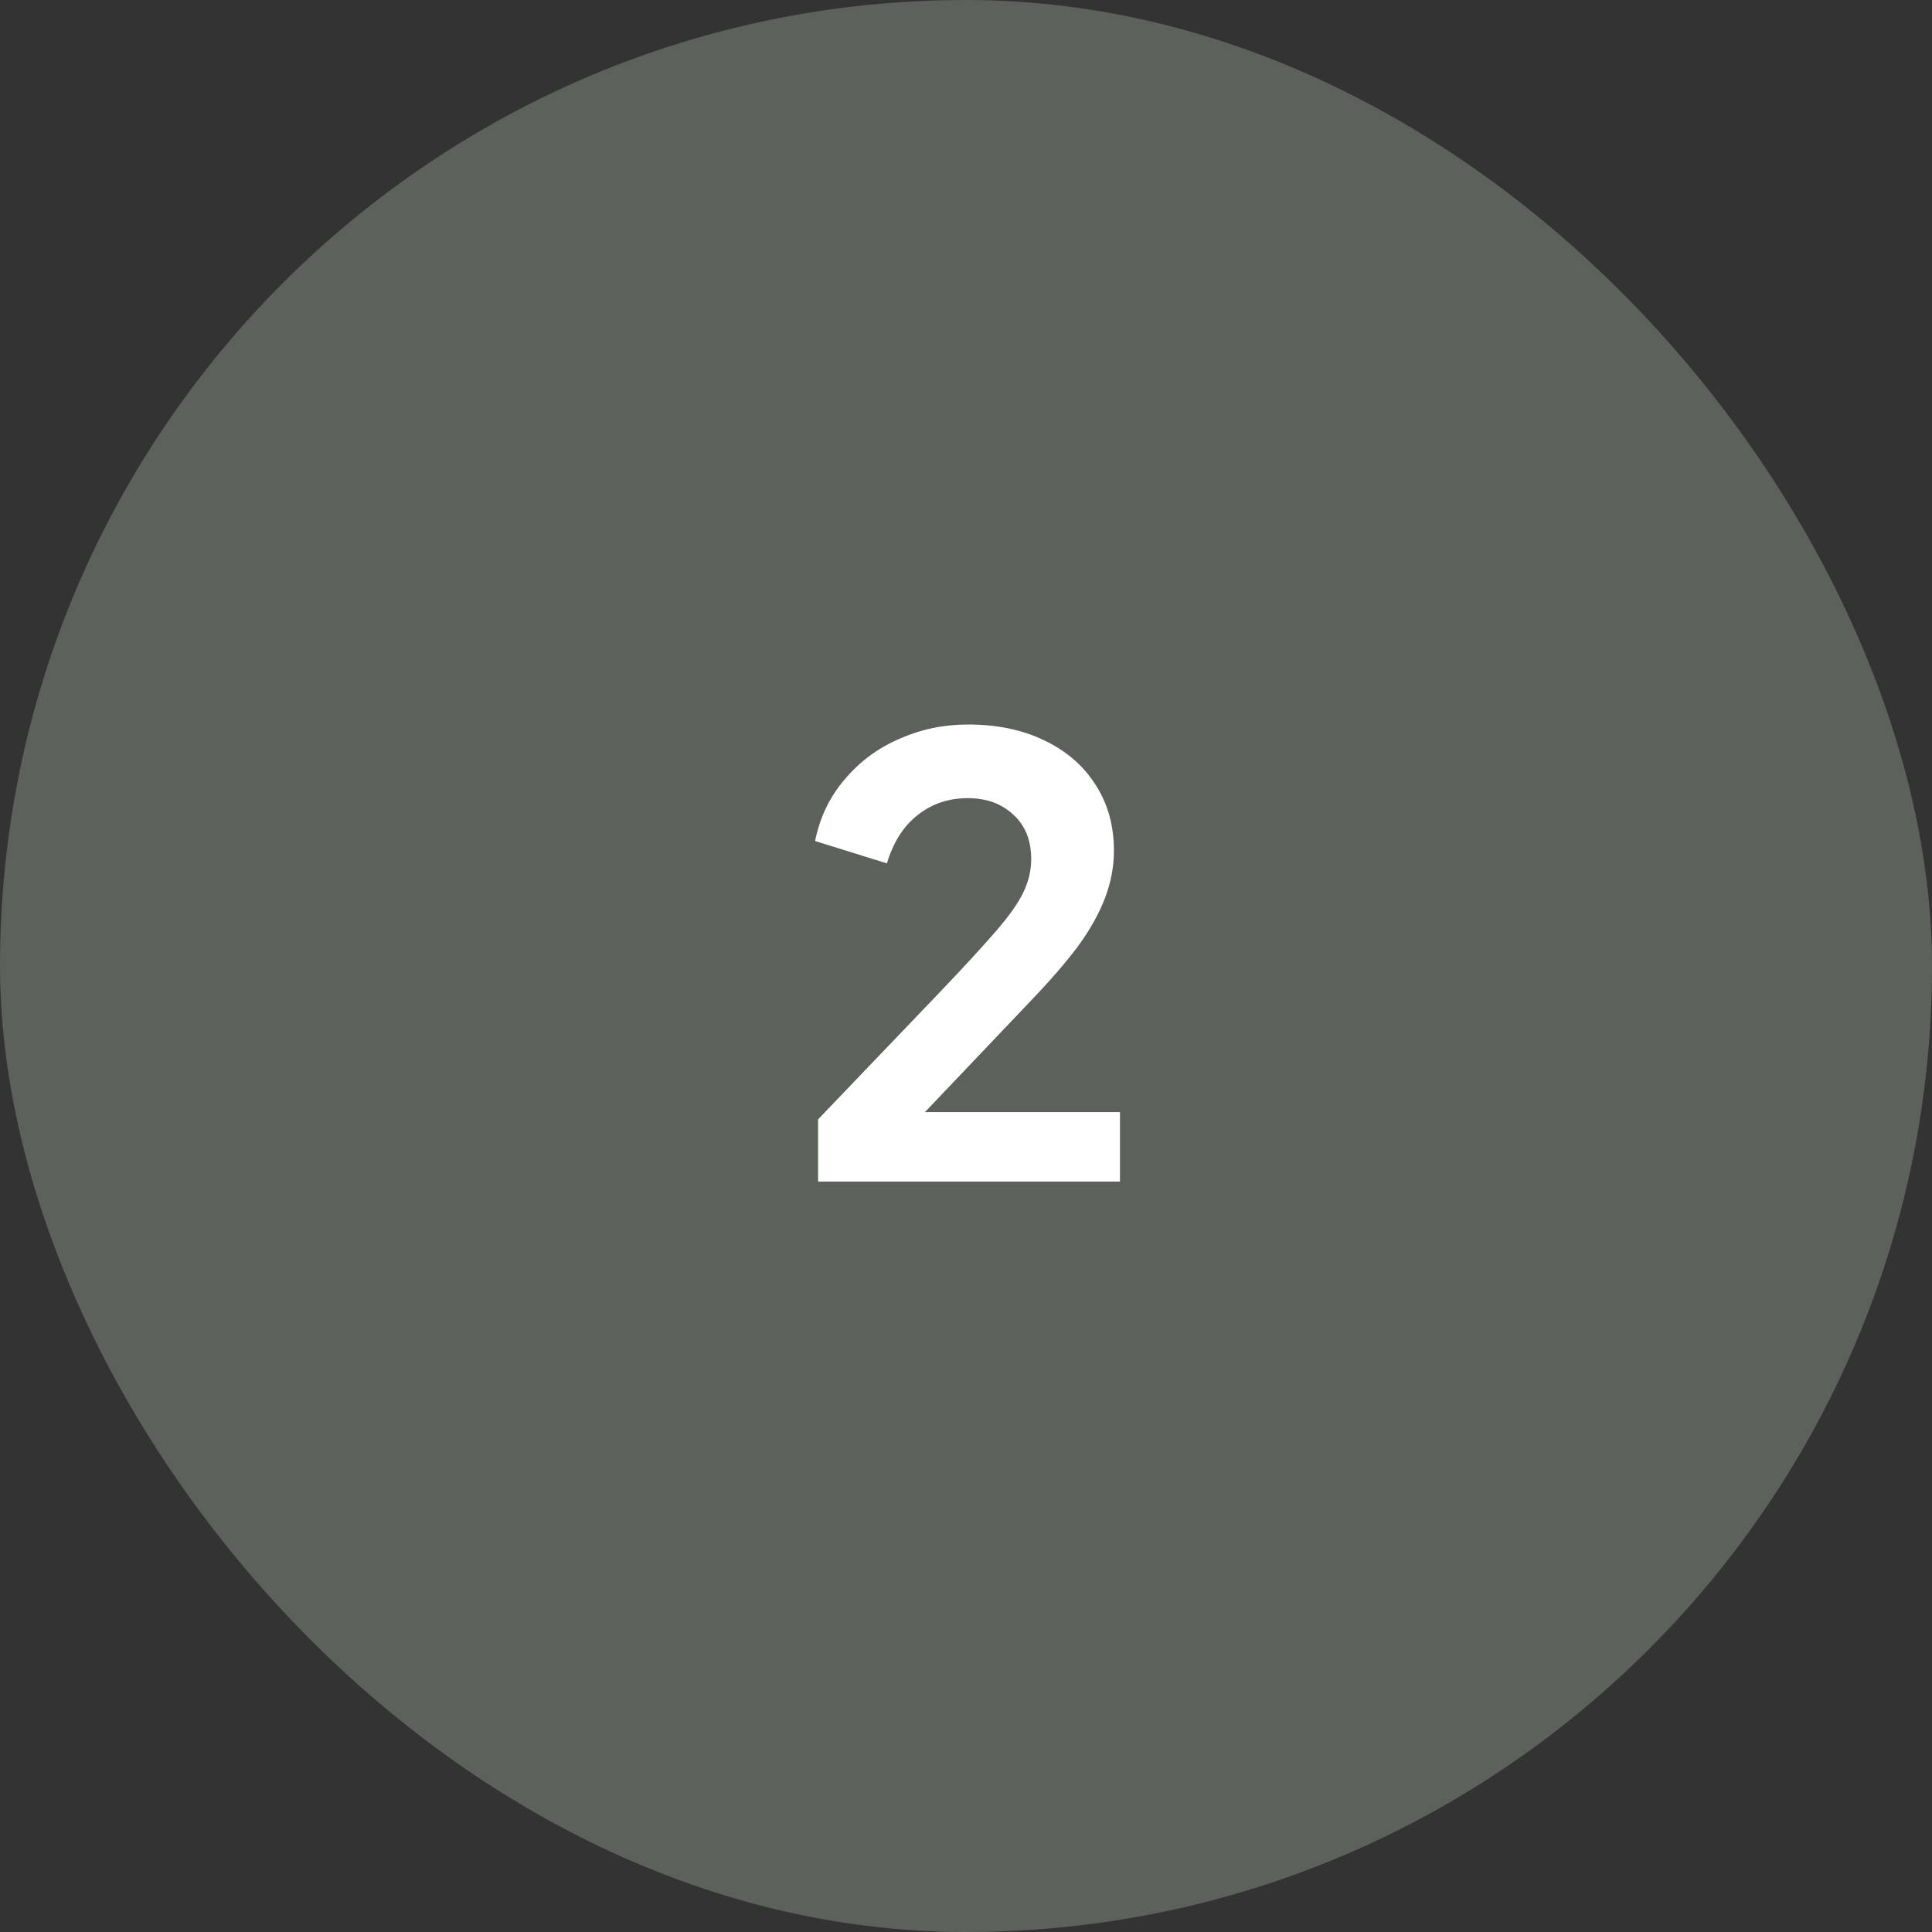
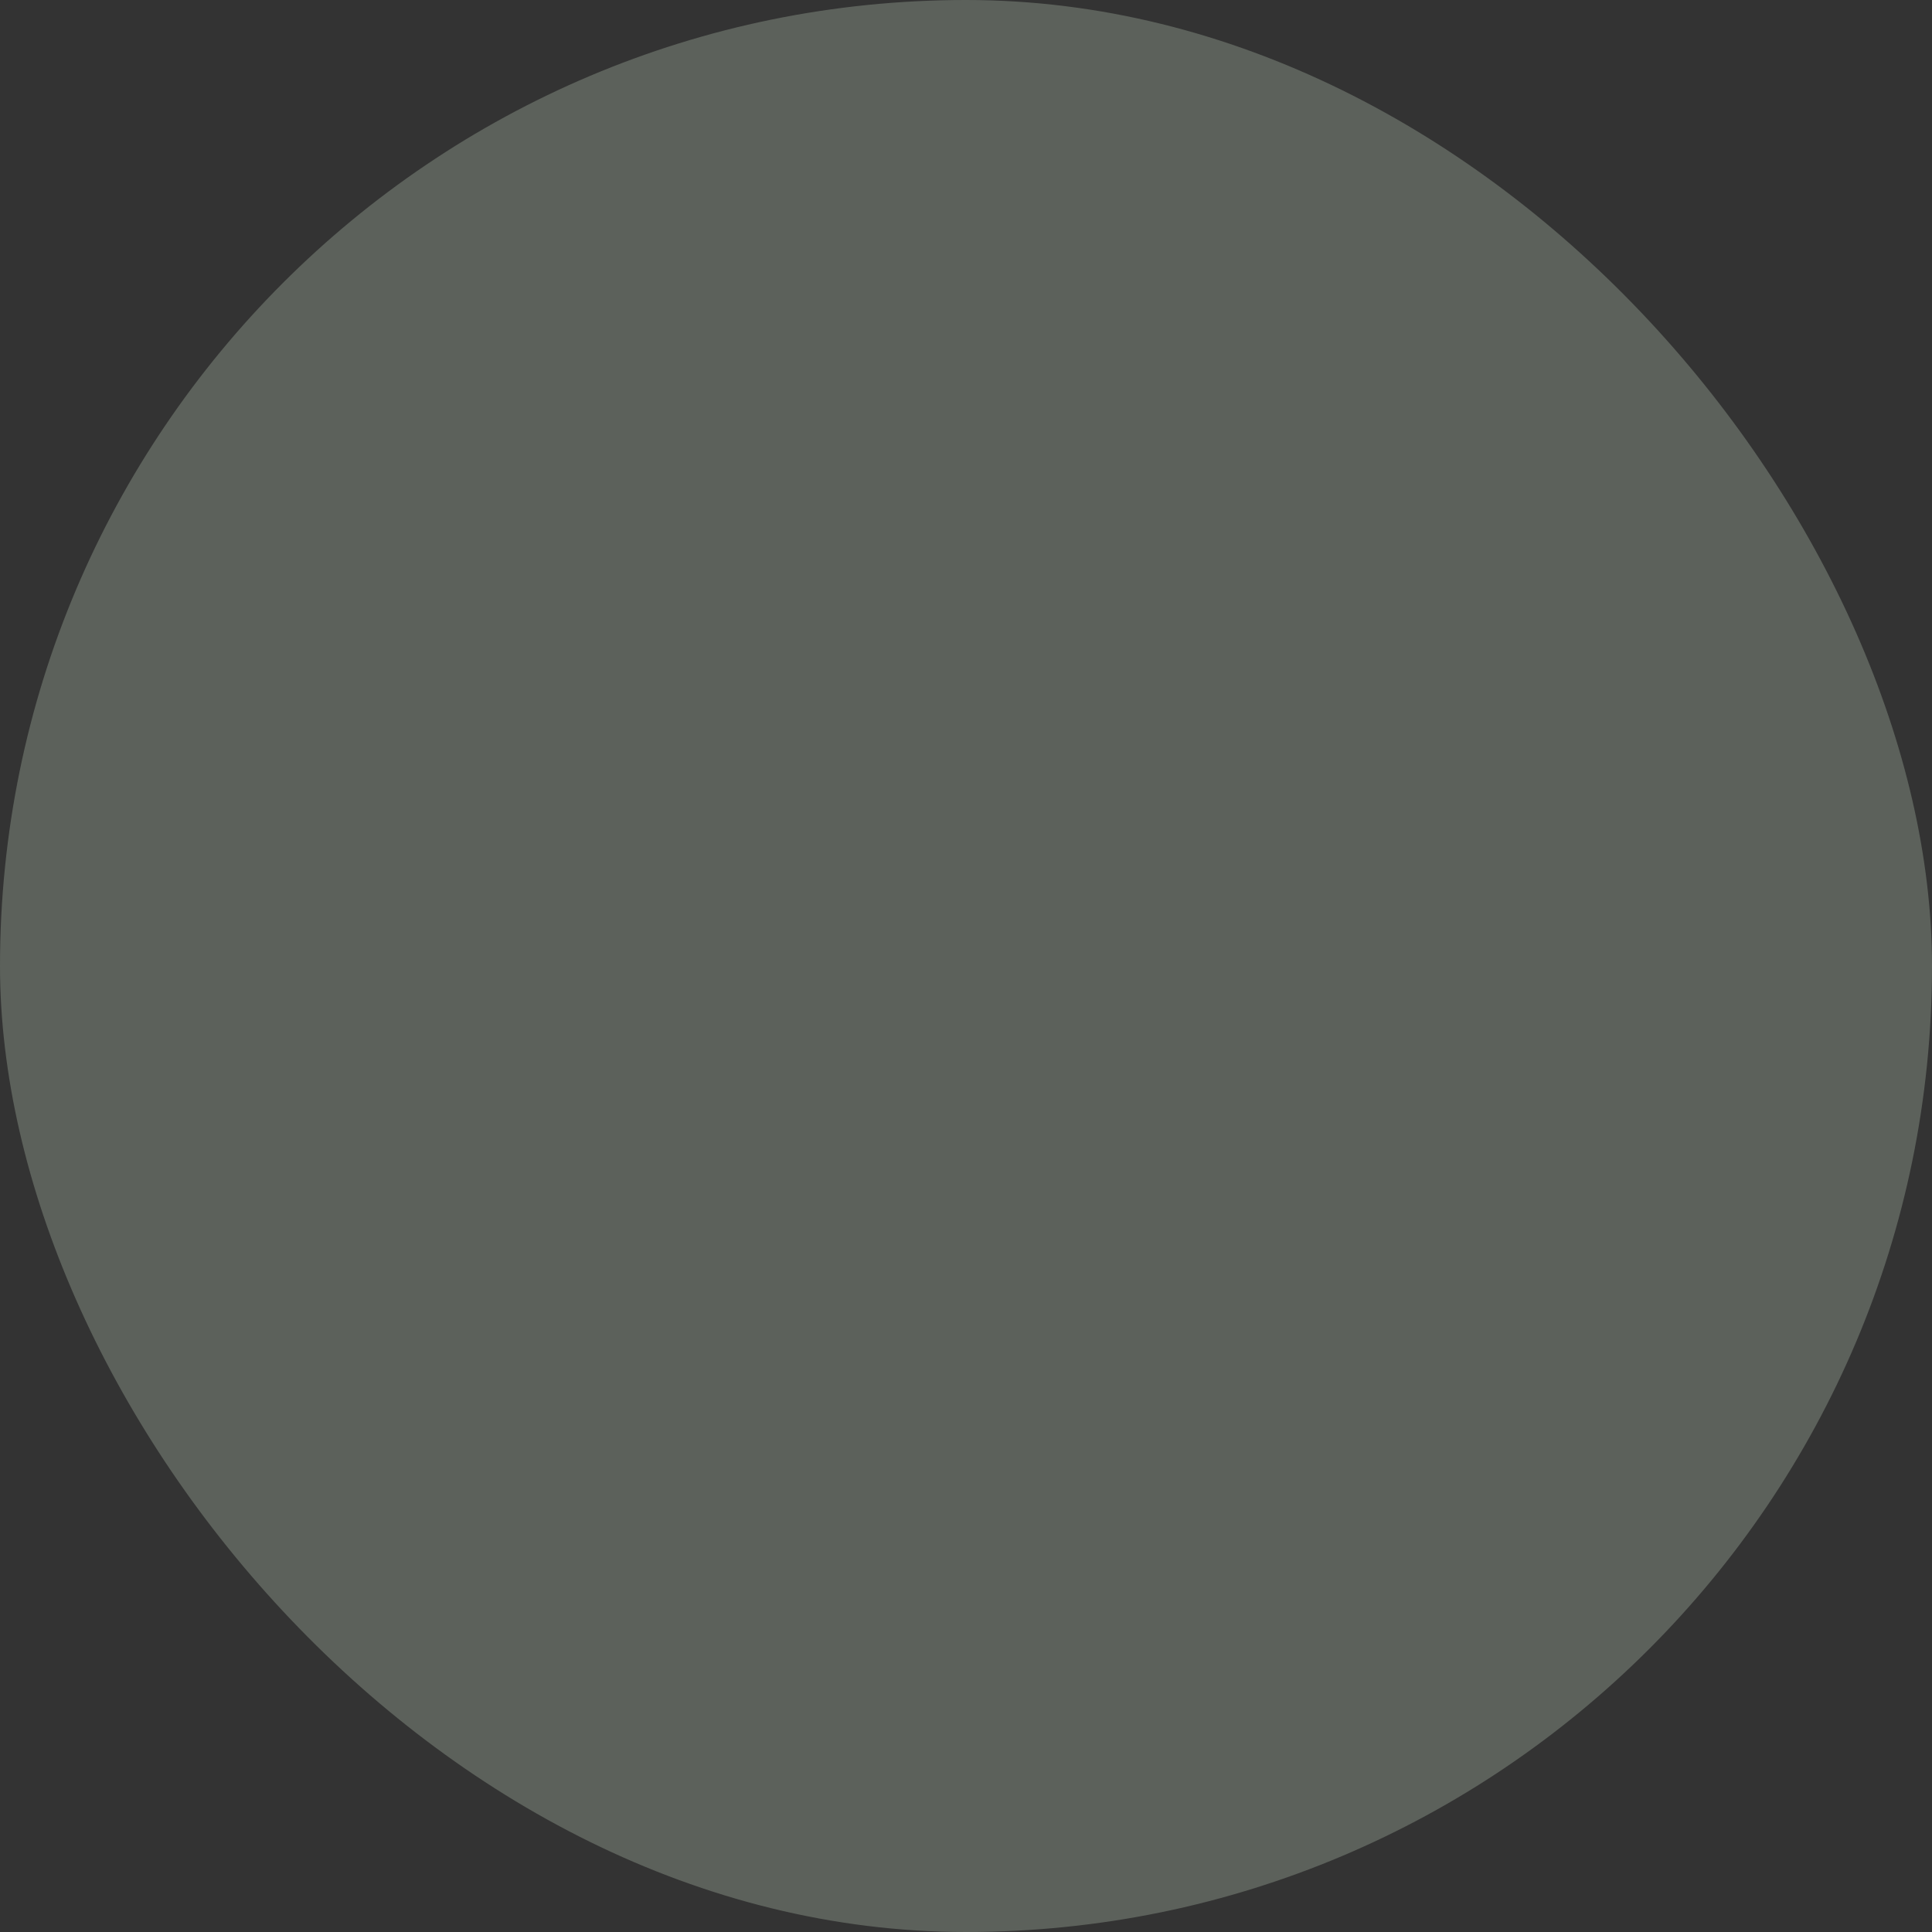
<svg xmlns="http://www.w3.org/2000/svg" width="64" height="64" viewBox="0 0 64 64" fill="none">
  <rect x="0" y="0" width="64" height="64" fill="#333333" stroke="none" />
  <rect width="64" height="64" rx="32" fill="#5C615B" />
-   <path d="M27.1 39.14V37.08L31.14 32.86C31.94 32.02 32.553 31.353 32.98 30.86C33.42 30.353 33.727 29.92 33.9 29.56C34.073 29.2 34.16 28.833 34.16 28.46C34.16 27.833 33.96 27.34 33.56 26.98C33.173 26.62 32.673 26.44 32.06 26.44C31.42 26.44 30.867 26.627 30.4 27C29.933 27.36 29.593 27.893 29.38 28.6L27 27.86C27.16 27.073 27.487 26.393 27.98 25.82C28.473 25.233 29.073 24.787 29.78 24.48C30.5 24.16 31.26 24 32.06 24C33.02 24 33.86 24.173 34.58 24.52C35.313 24.867 35.88 25.353 36.28 25.98C36.693 26.607 36.9 27.34 36.9 28.18C36.9 28.713 36.8 29.24 36.6 29.76C36.4 30.28 36.1 30.813 35.7 31.36C35.3 31.893 34.78 32.493 34.14 33.16L30.64 36.84H37.1V39.14H27.1Z" fill="white" />
</svg>